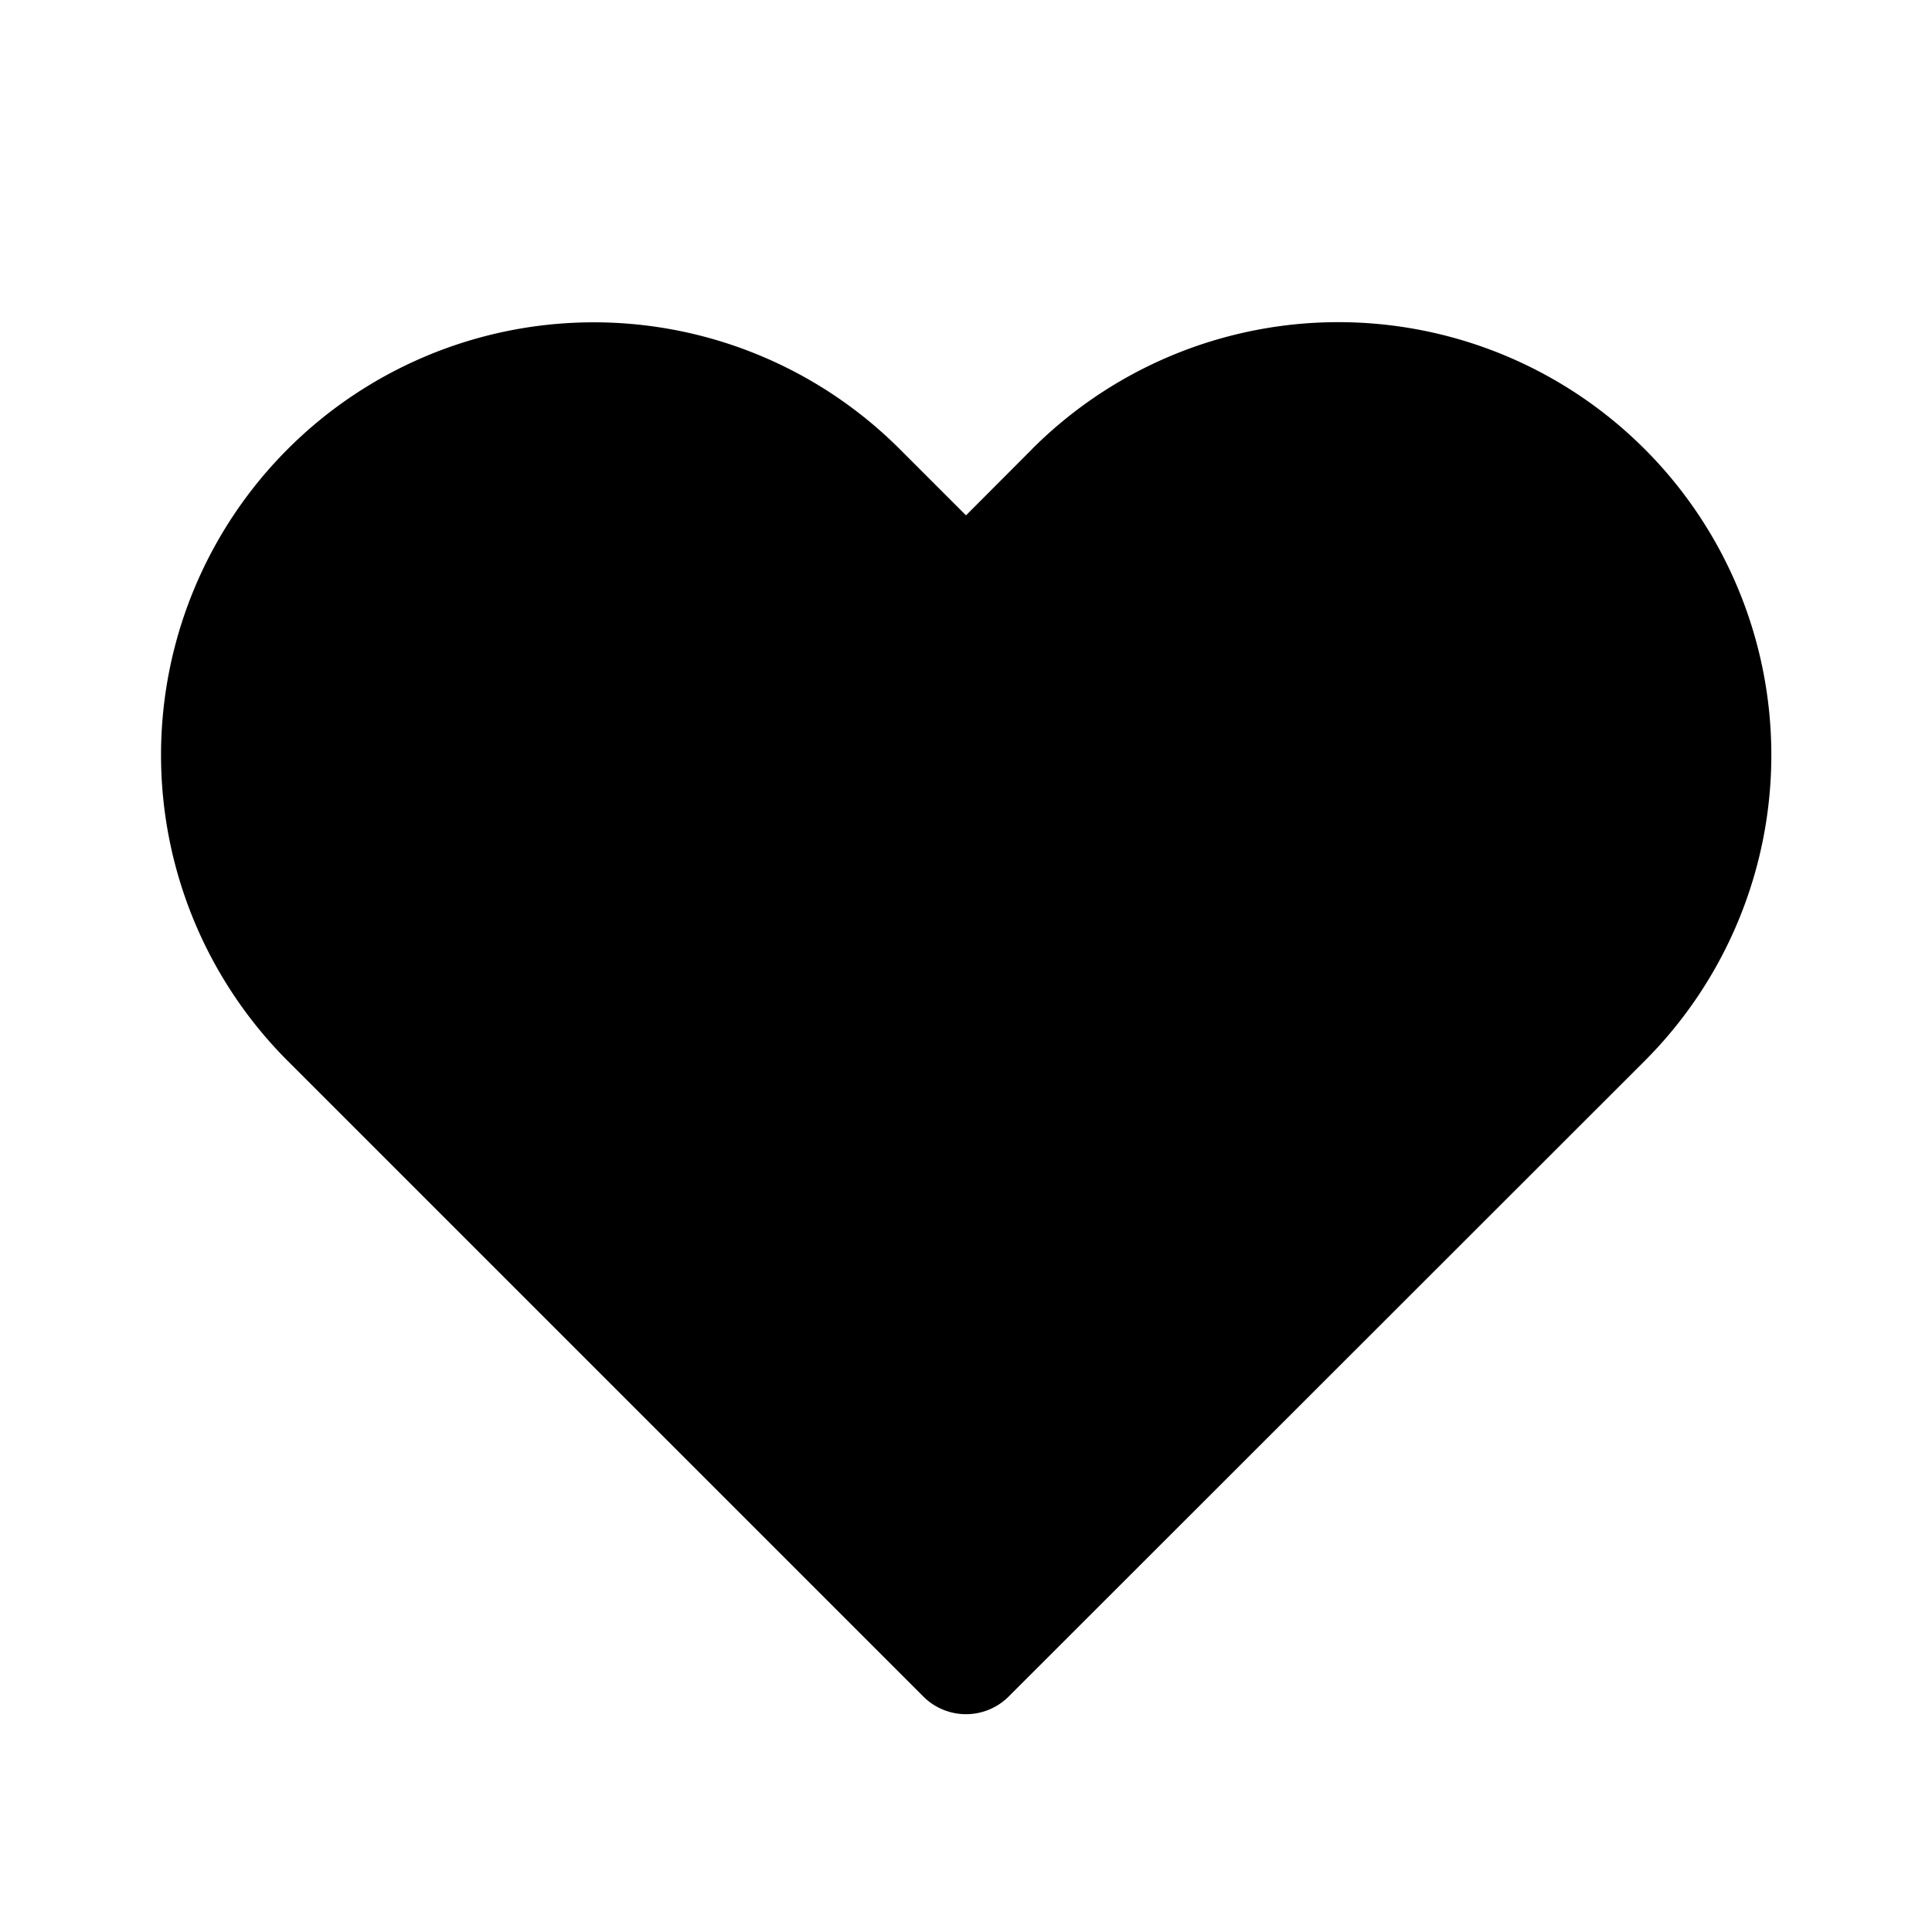
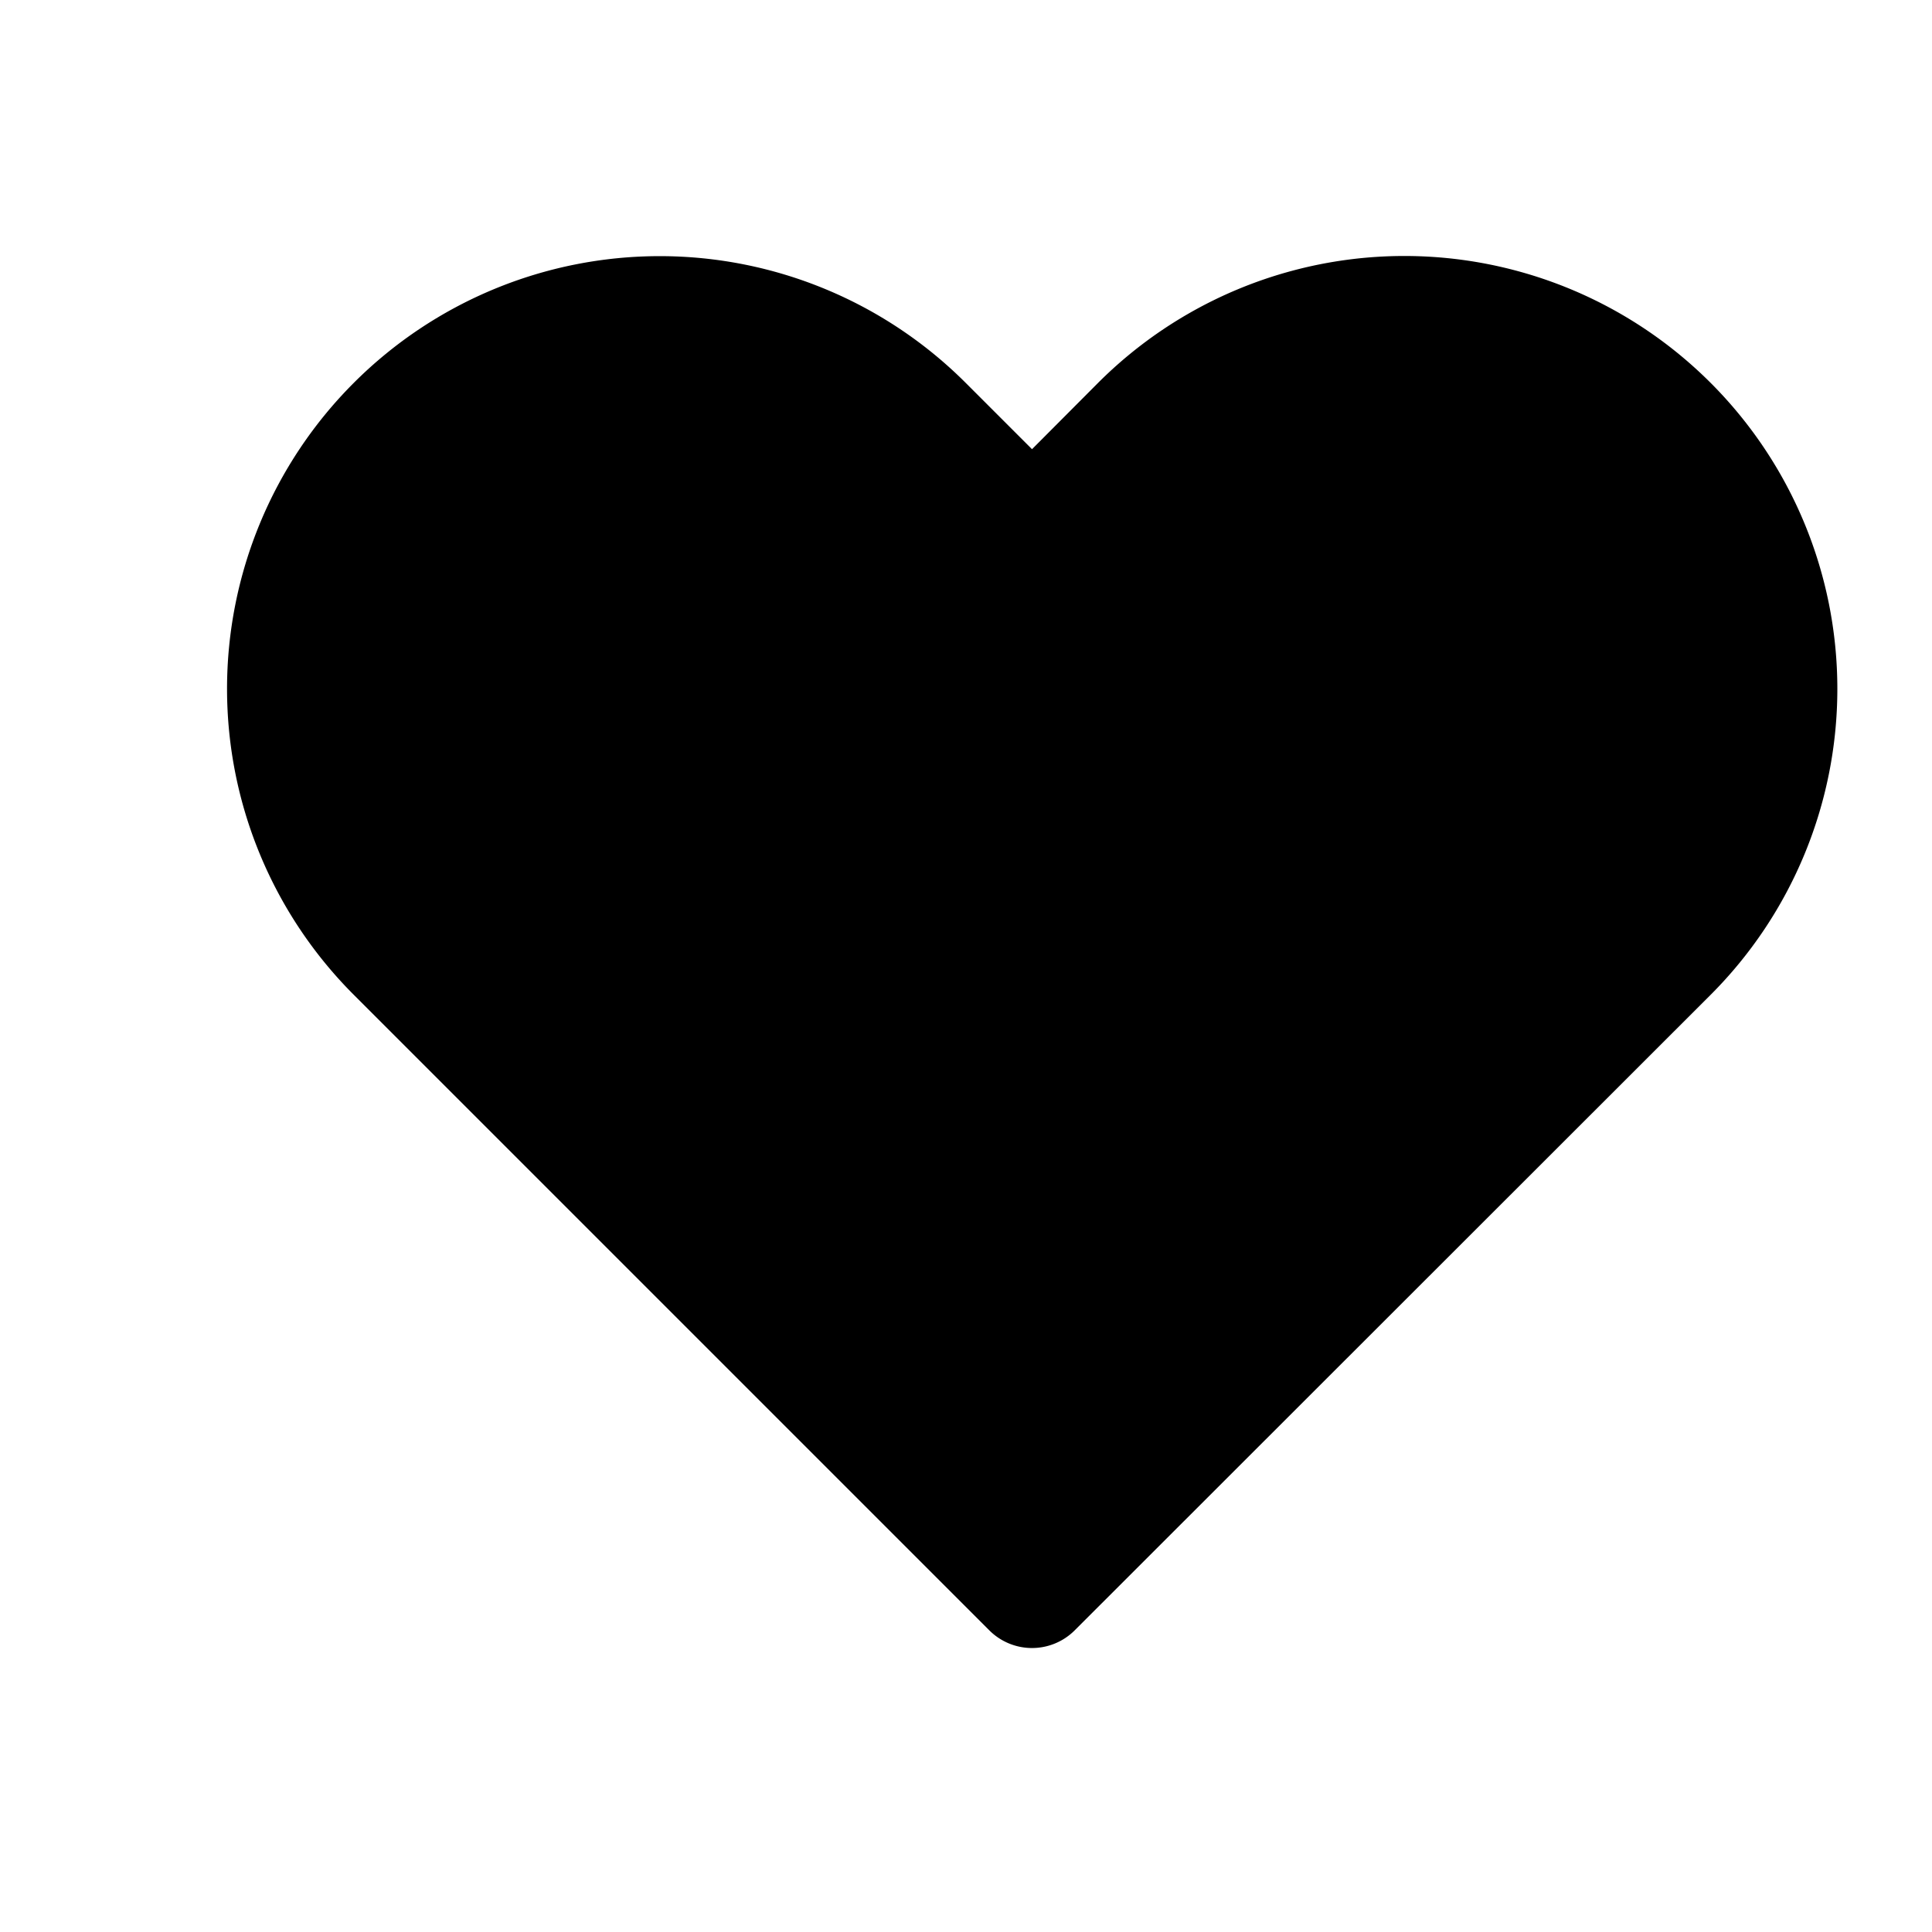
<svg xmlns="http://www.w3.org/2000/svg" width="1em" height="1em" viewBox="0 0 24 24">
-   <path fill="currentColor" d="m12.82 5.58l-.82.822l-.824-.824a5.375 5.375 0 1 0-7.601 7.602l7.895 7.895a.75.75 0 0 0 1.06 0l7.902-7.897a5.376 5.376 0 0 0-.001-7.599a5.38 5.38 0 0 0-7.611 0" />
+   <path fill="currentColor" d="m12.82 5.58l-.824-.824a5.375 5.375 0 1 0-7.601 7.602l7.895 7.895a.75.75 0 0 0 1.06 0l7.902-7.897a5.376 5.376 0 0 0-.001-7.599a5.38 5.38 0 0 0-7.611 0" />
</svg>